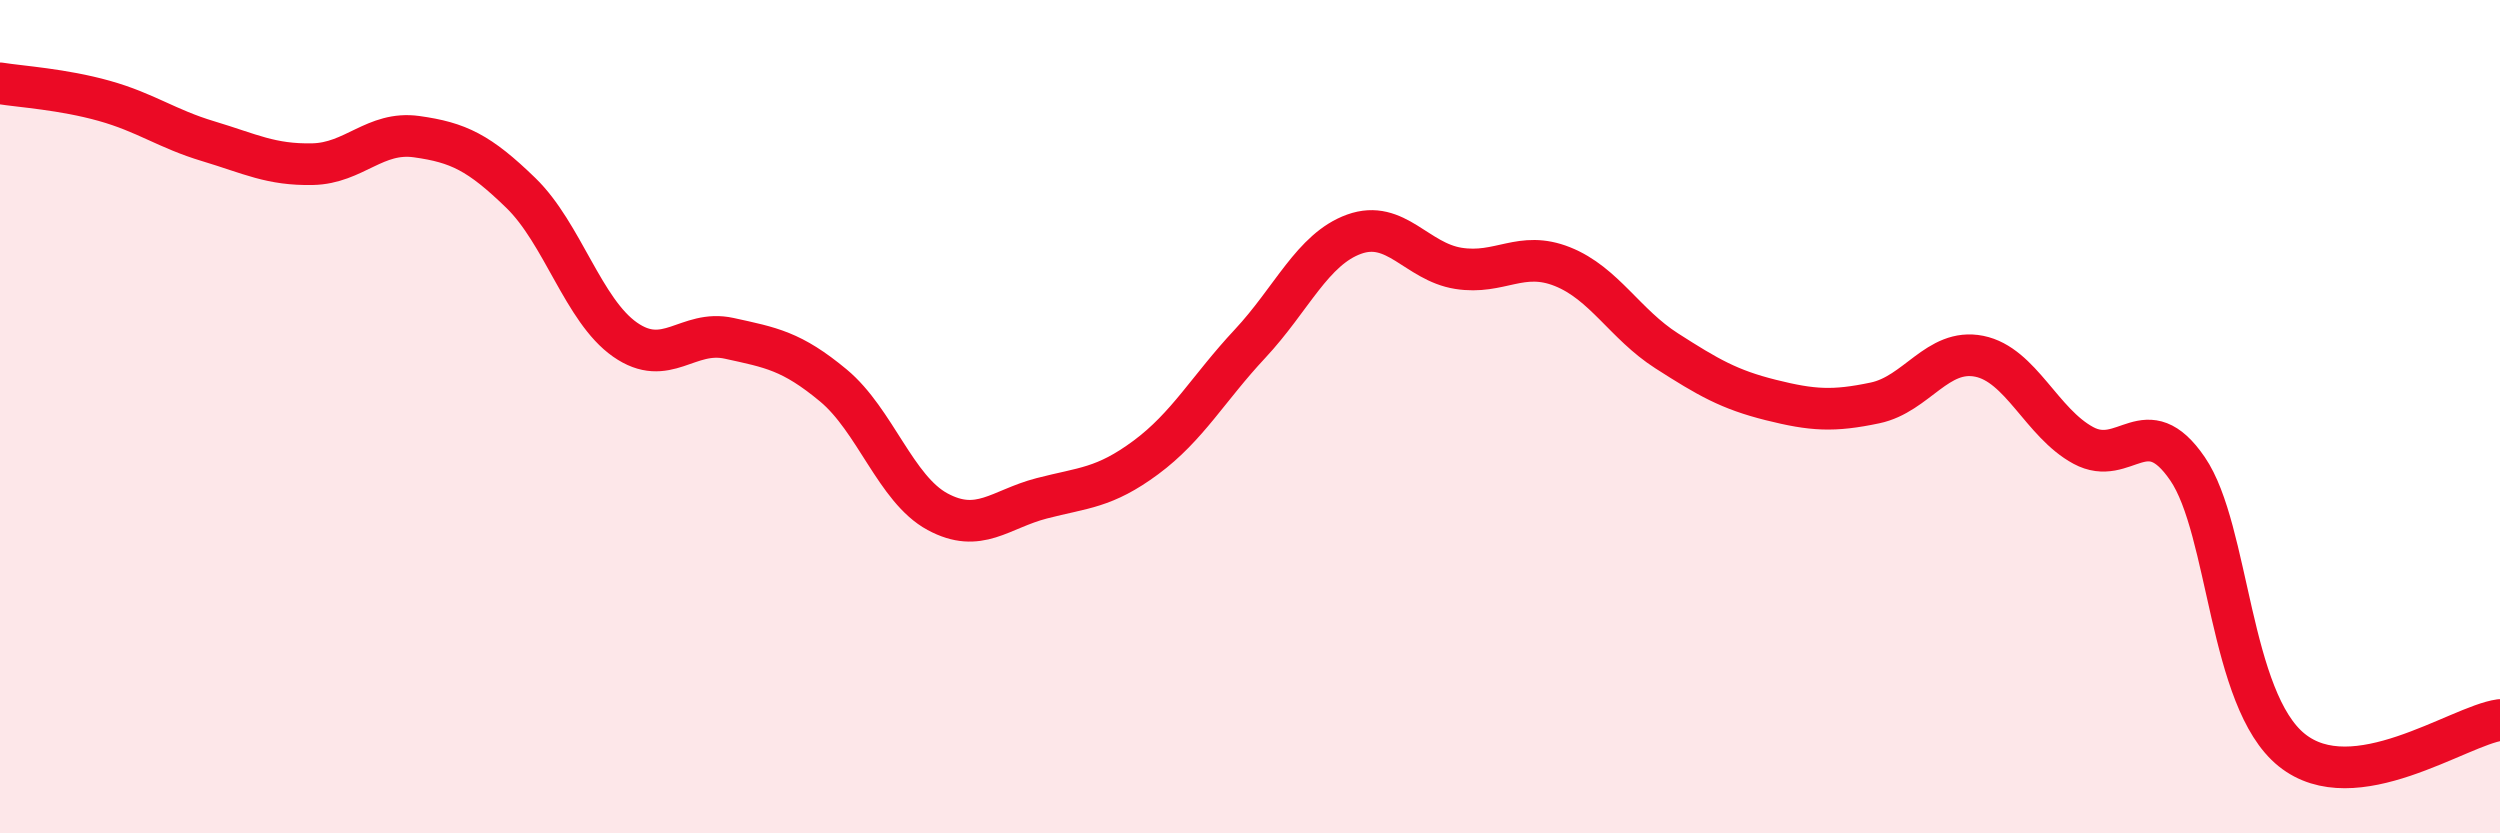
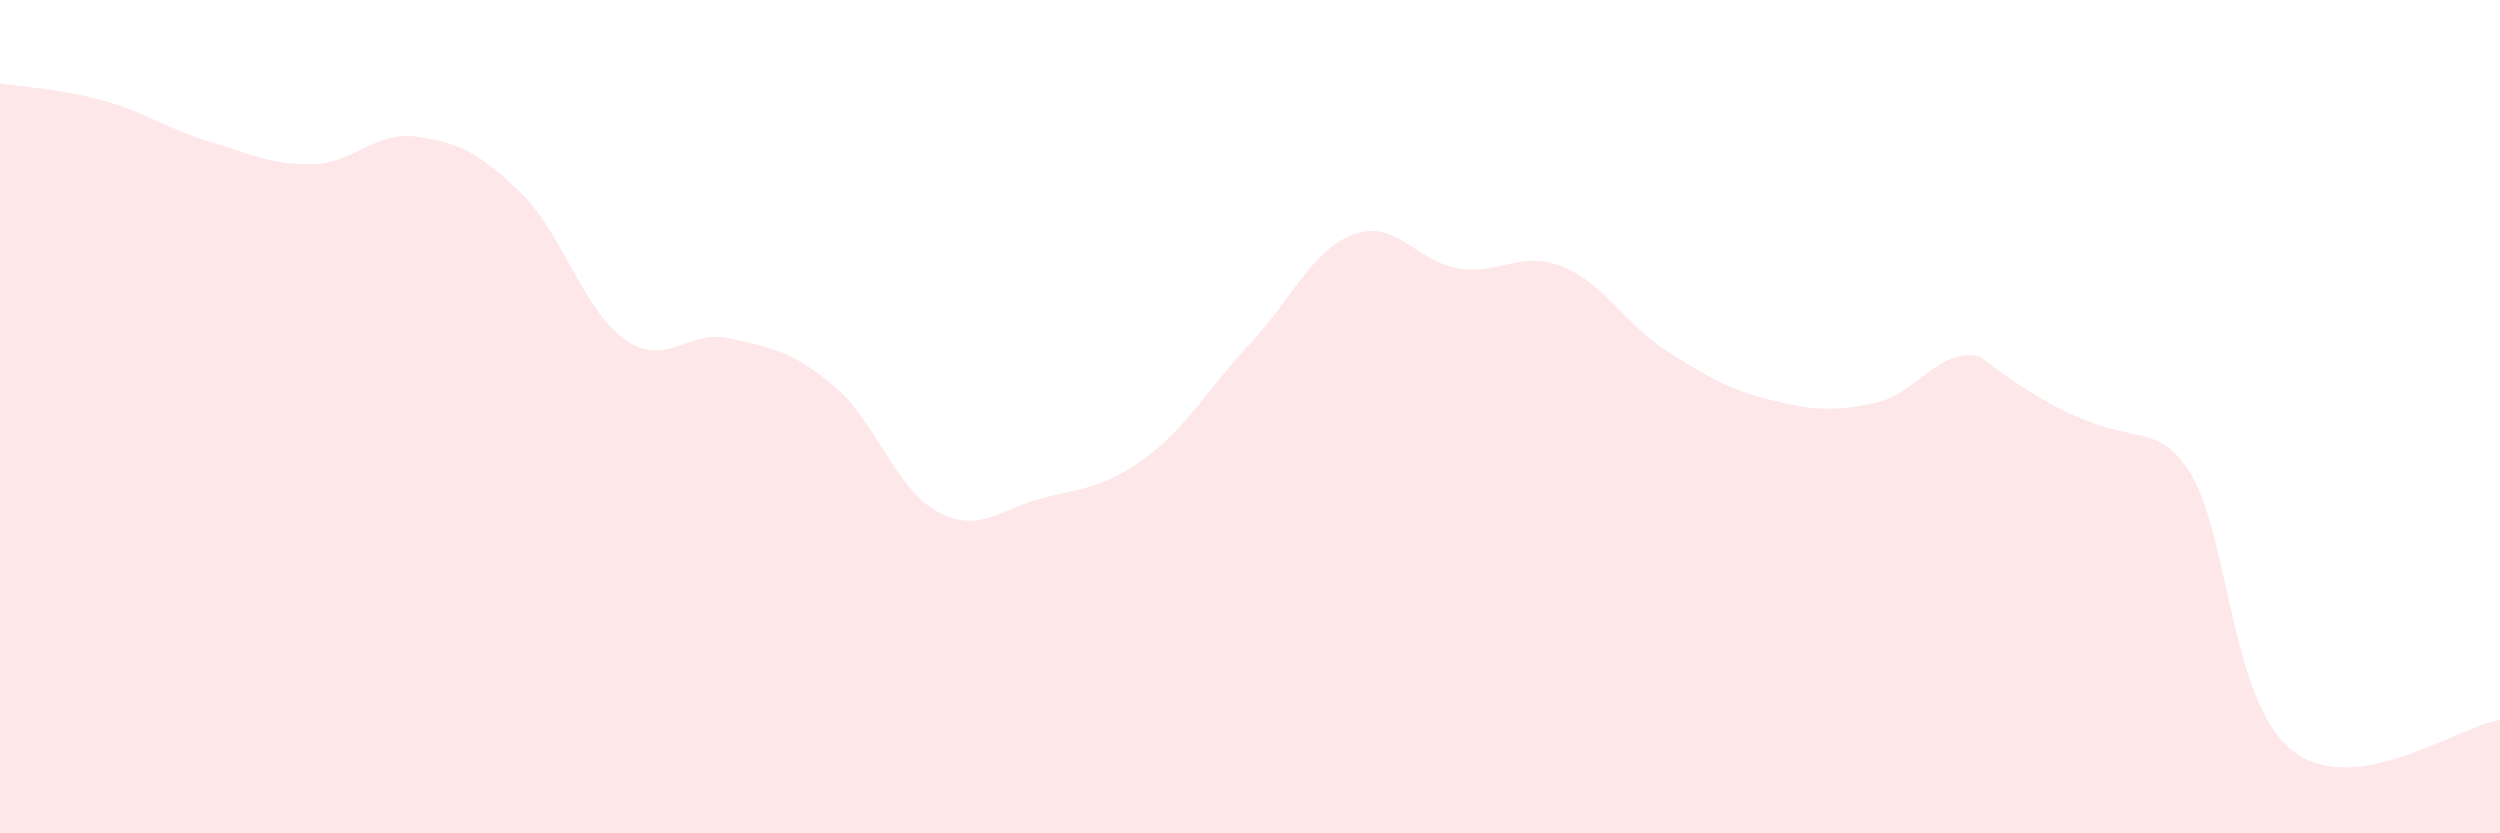
<svg xmlns="http://www.w3.org/2000/svg" width="60" height="20" viewBox="0 0 60 20">
-   <path d="M 0,2 C 0.5,2.08 1.5,2.14 2.5,2.42 C 3.5,2.7 4,3.09 5,3.39 C 6,3.69 6.5,3.96 7.5,3.94 C 8.5,3.92 9,3.14 10,3.28 C 11,3.42 11.5,3.66 12.5,4.63 C 13.5,5.6 14,7.45 15,8.15 C 16,8.85 16.5,7.9 17.5,8.12 C 18.5,8.34 19,8.42 20,9.25 C 21,10.08 21.5,11.74 22.5,12.28 C 23.5,12.82 24,12.22 25,11.96 C 26,11.7 26.5,11.72 27.5,10.98 C 28.5,10.24 29,9.32 30,8.25 C 31,7.18 31.5,5.98 32.5,5.62 C 33.5,5.26 34,6.28 35,6.44 C 36,6.6 36.5,6 37.5,6.4 C 38.5,6.8 39,7.78 40,8.42 C 41,9.06 41.5,9.35 42.5,9.6 C 43.5,9.85 44,9.88 45,9.67 C 46,9.46 46.5,8.35 47.5,8.55 C 48.5,8.75 49,10.15 50,10.69 C 51,11.23 51.5,9.79 52.5,11.25 C 53.5,12.71 53.5,16.79 55,18 C 56.5,19.21 59,17.42 60,17.28L60 20L0 20Z" fill="#EB0A25" opacity="0.1" stroke-linecap="round" stroke-linejoin="round" />
-   <path d="M 0,2 C 0.5,2.08 1.5,2.14 2.5,2.42 C 3.5,2.7 4,3.09 5,3.39 C 6,3.69 6.5,3.96 7.5,3.94 C 8.5,3.92 9,3.14 10,3.28 C 11,3.42 11.5,3.66 12.5,4.63 C 13.5,5.6 14,7.45 15,8.15 C 16,8.85 16.5,7.9 17.5,8.12 C 18.5,8.34 19,8.42 20,9.25 C 21,10.08 21.5,11.74 22.5,12.28 C 23.5,12.82 24,12.22 25,11.96 C 26,11.7 26.5,11.72 27.5,10.98 C 28.5,10.24 29,9.32 30,8.25 C 31,7.18 31.5,5.98 32.5,5.62 C 33.5,5.26 34,6.28 35,6.44 C 36,6.6 36.5,6 37.5,6.4 C 38.5,6.8 39,7.78 40,8.42 C 41,9.06 41.5,9.35 42.5,9.6 C 43.5,9.85 44,9.88 45,9.67 C 46,9.46 46.5,8.35 47.5,8.55 C 48.5,8.75 49,10.15 50,10.69 C 51,11.23 51.5,9.79 52.5,11.25 C 53.5,12.71 53.5,16.79 55,18 C 56.5,19.21 59,17.42 60,17.28" stroke="#EB0A25" stroke-width="1" fill="none" stroke-linecap="round" stroke-linejoin="round" />
+   <path d="M 0,2 C 0.5,2.08 1.5,2.14 2.5,2.42 C 3.5,2.7 4,3.09 5,3.39 C 6,3.69 6.5,3.96 7.5,3.94 C 8.5,3.92 9,3.14 10,3.28 C 11,3.42 11.5,3.66 12.5,4.63 C 13.5,5.6 14,7.45 15,8.15 C 16,8.85 16.5,7.9 17.5,8.12 C 18.5,8.34 19,8.42 20,9.25 C 21,10.08 21.5,11.74 22.5,12.28 C 23.5,12.82 24,12.22 25,11.96 C 26,11.7 26.5,11.72 27.5,10.98 C 28.5,10.24 29,9.32 30,8.25 C 31,7.18 31.5,5.98 32.5,5.62 C 33.5,5.26 34,6.28 35,6.44 C 36,6.6 36.5,6 37.5,6.4 C 38.5,6.8 39,7.78 40,8.42 C 41,9.06 41.5,9.35 42.5,9.6 C 43.5,9.85 44,9.88 45,9.67 C 46,9.46 46.5,8.35 47.5,8.55 C 51,11.23 51.5,9.79 52.5,11.25 C 53.5,12.71 53.5,16.79 55,18 C 56.5,19.21 59,17.42 60,17.28L60 20L0 20Z" fill="#EB0A25" opacity="0.1" stroke-linecap="round" stroke-linejoin="round" />
</svg>